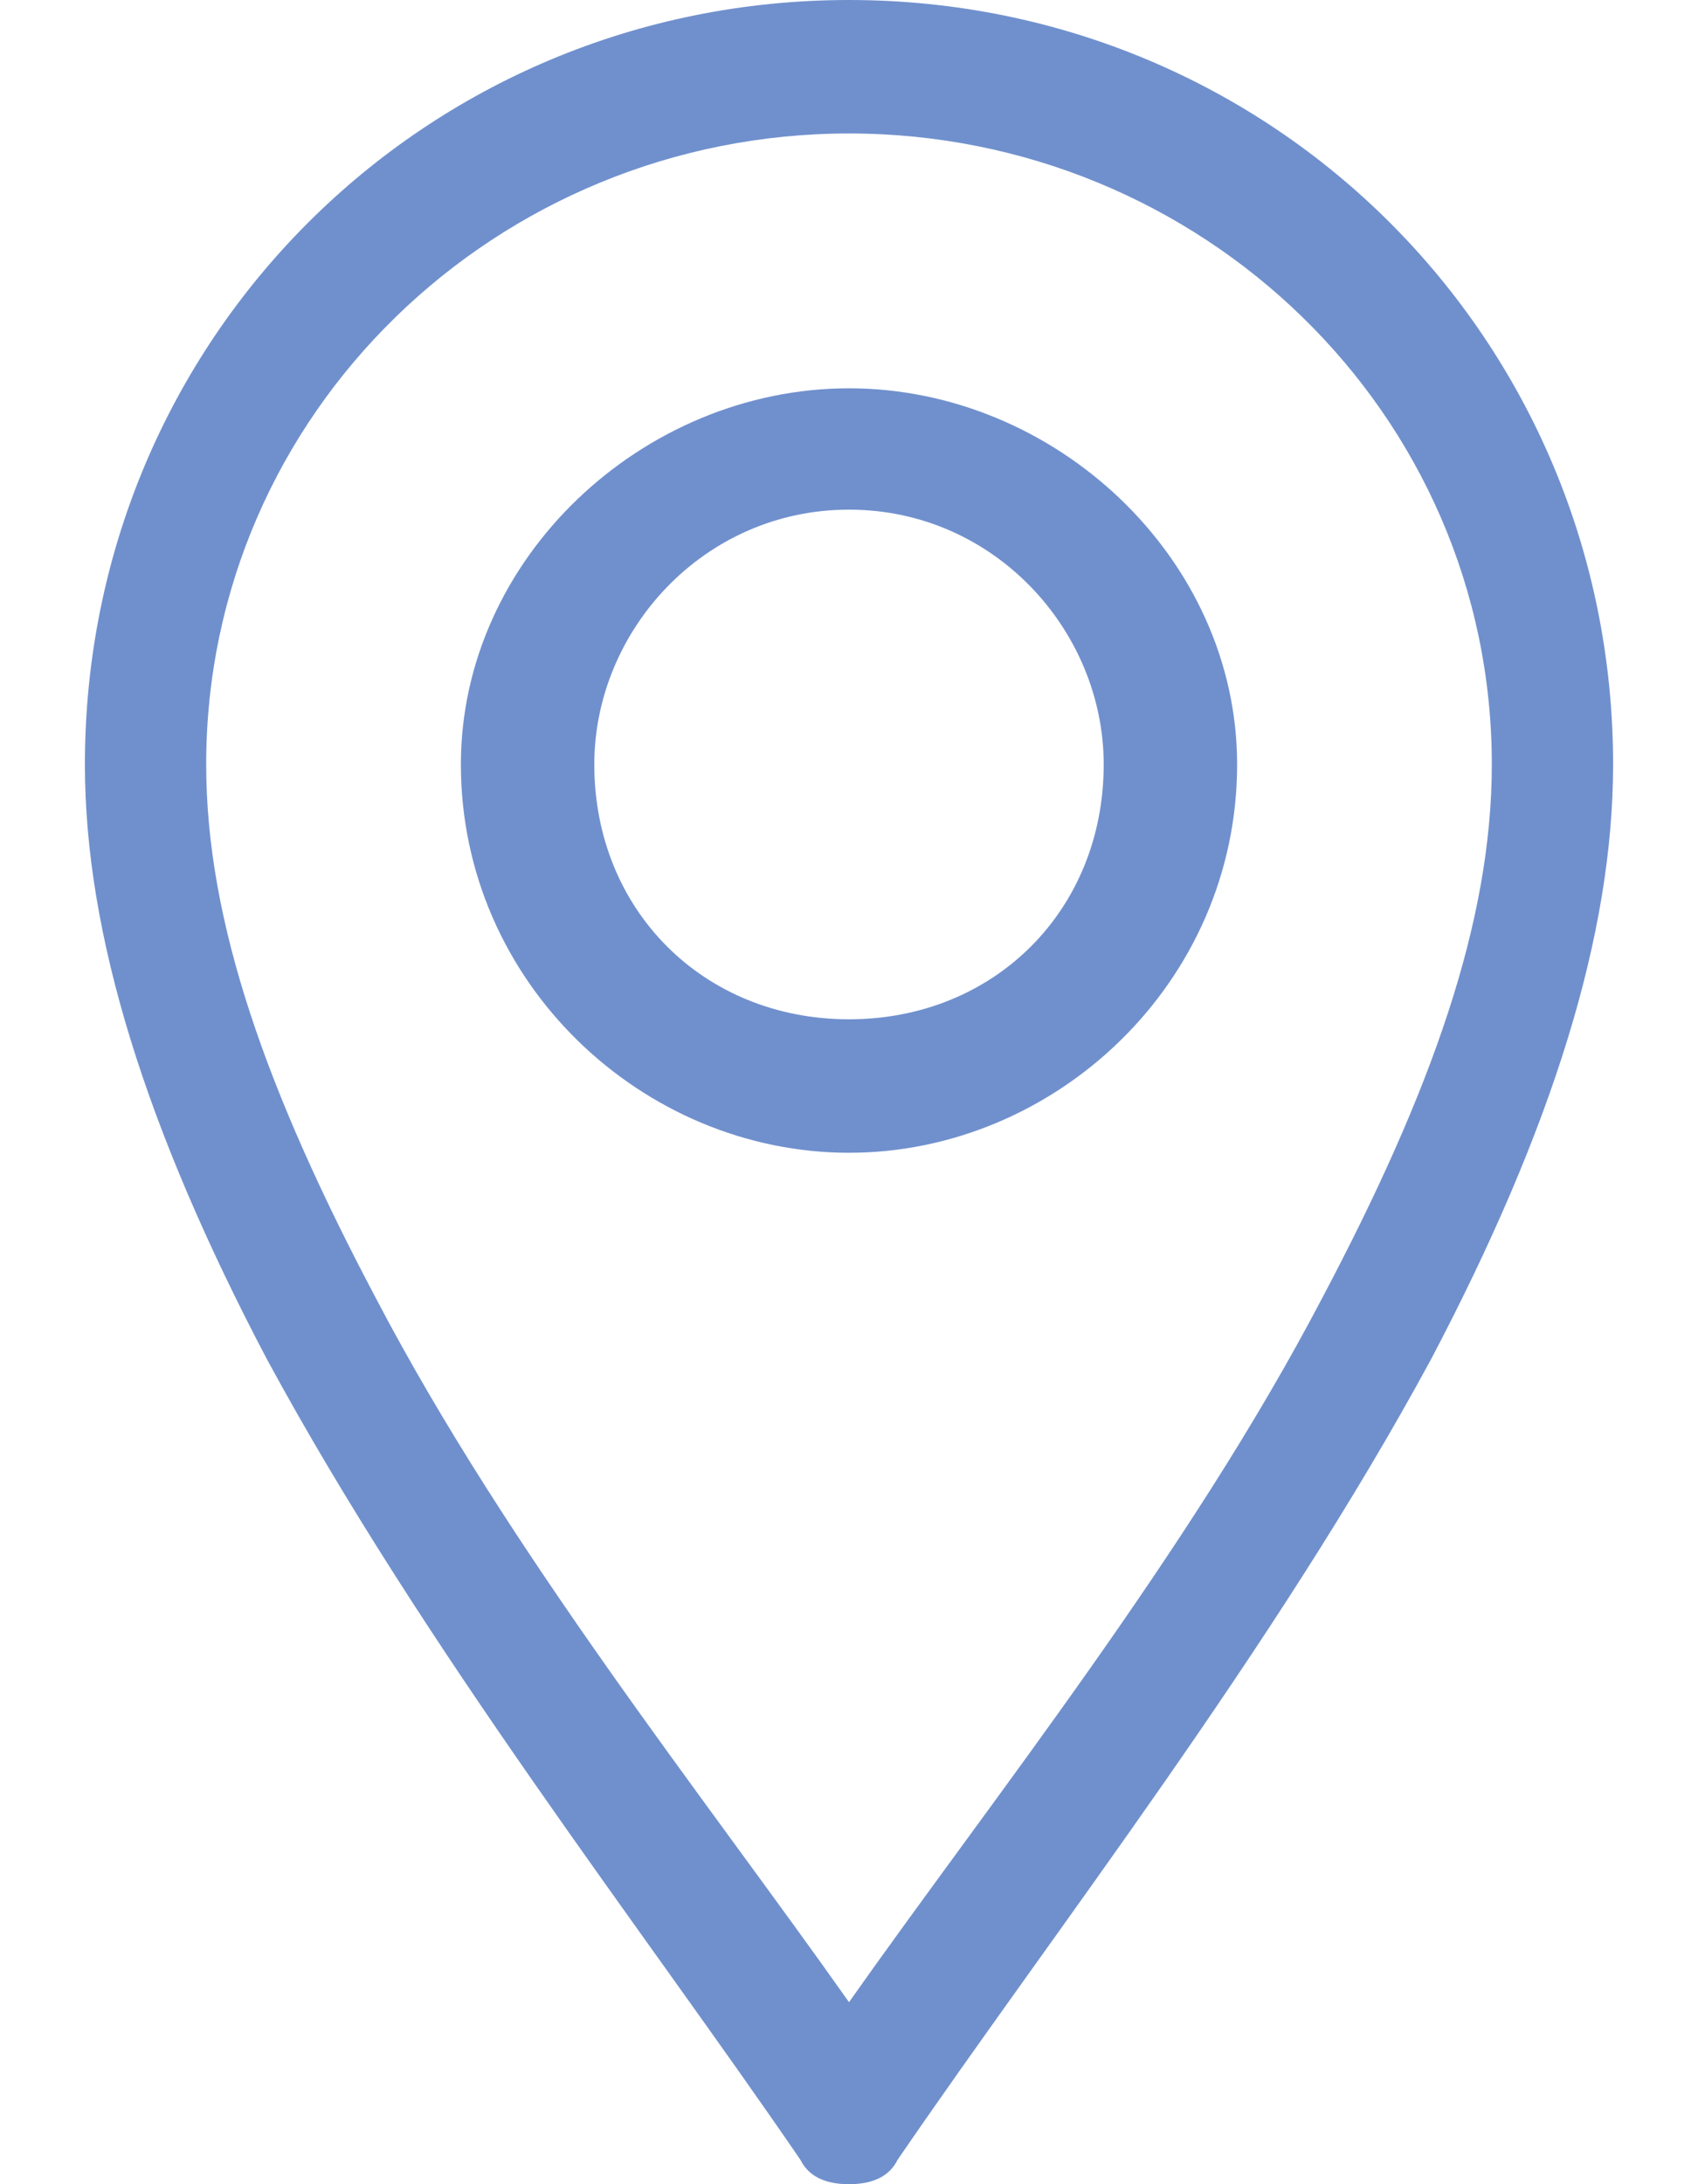
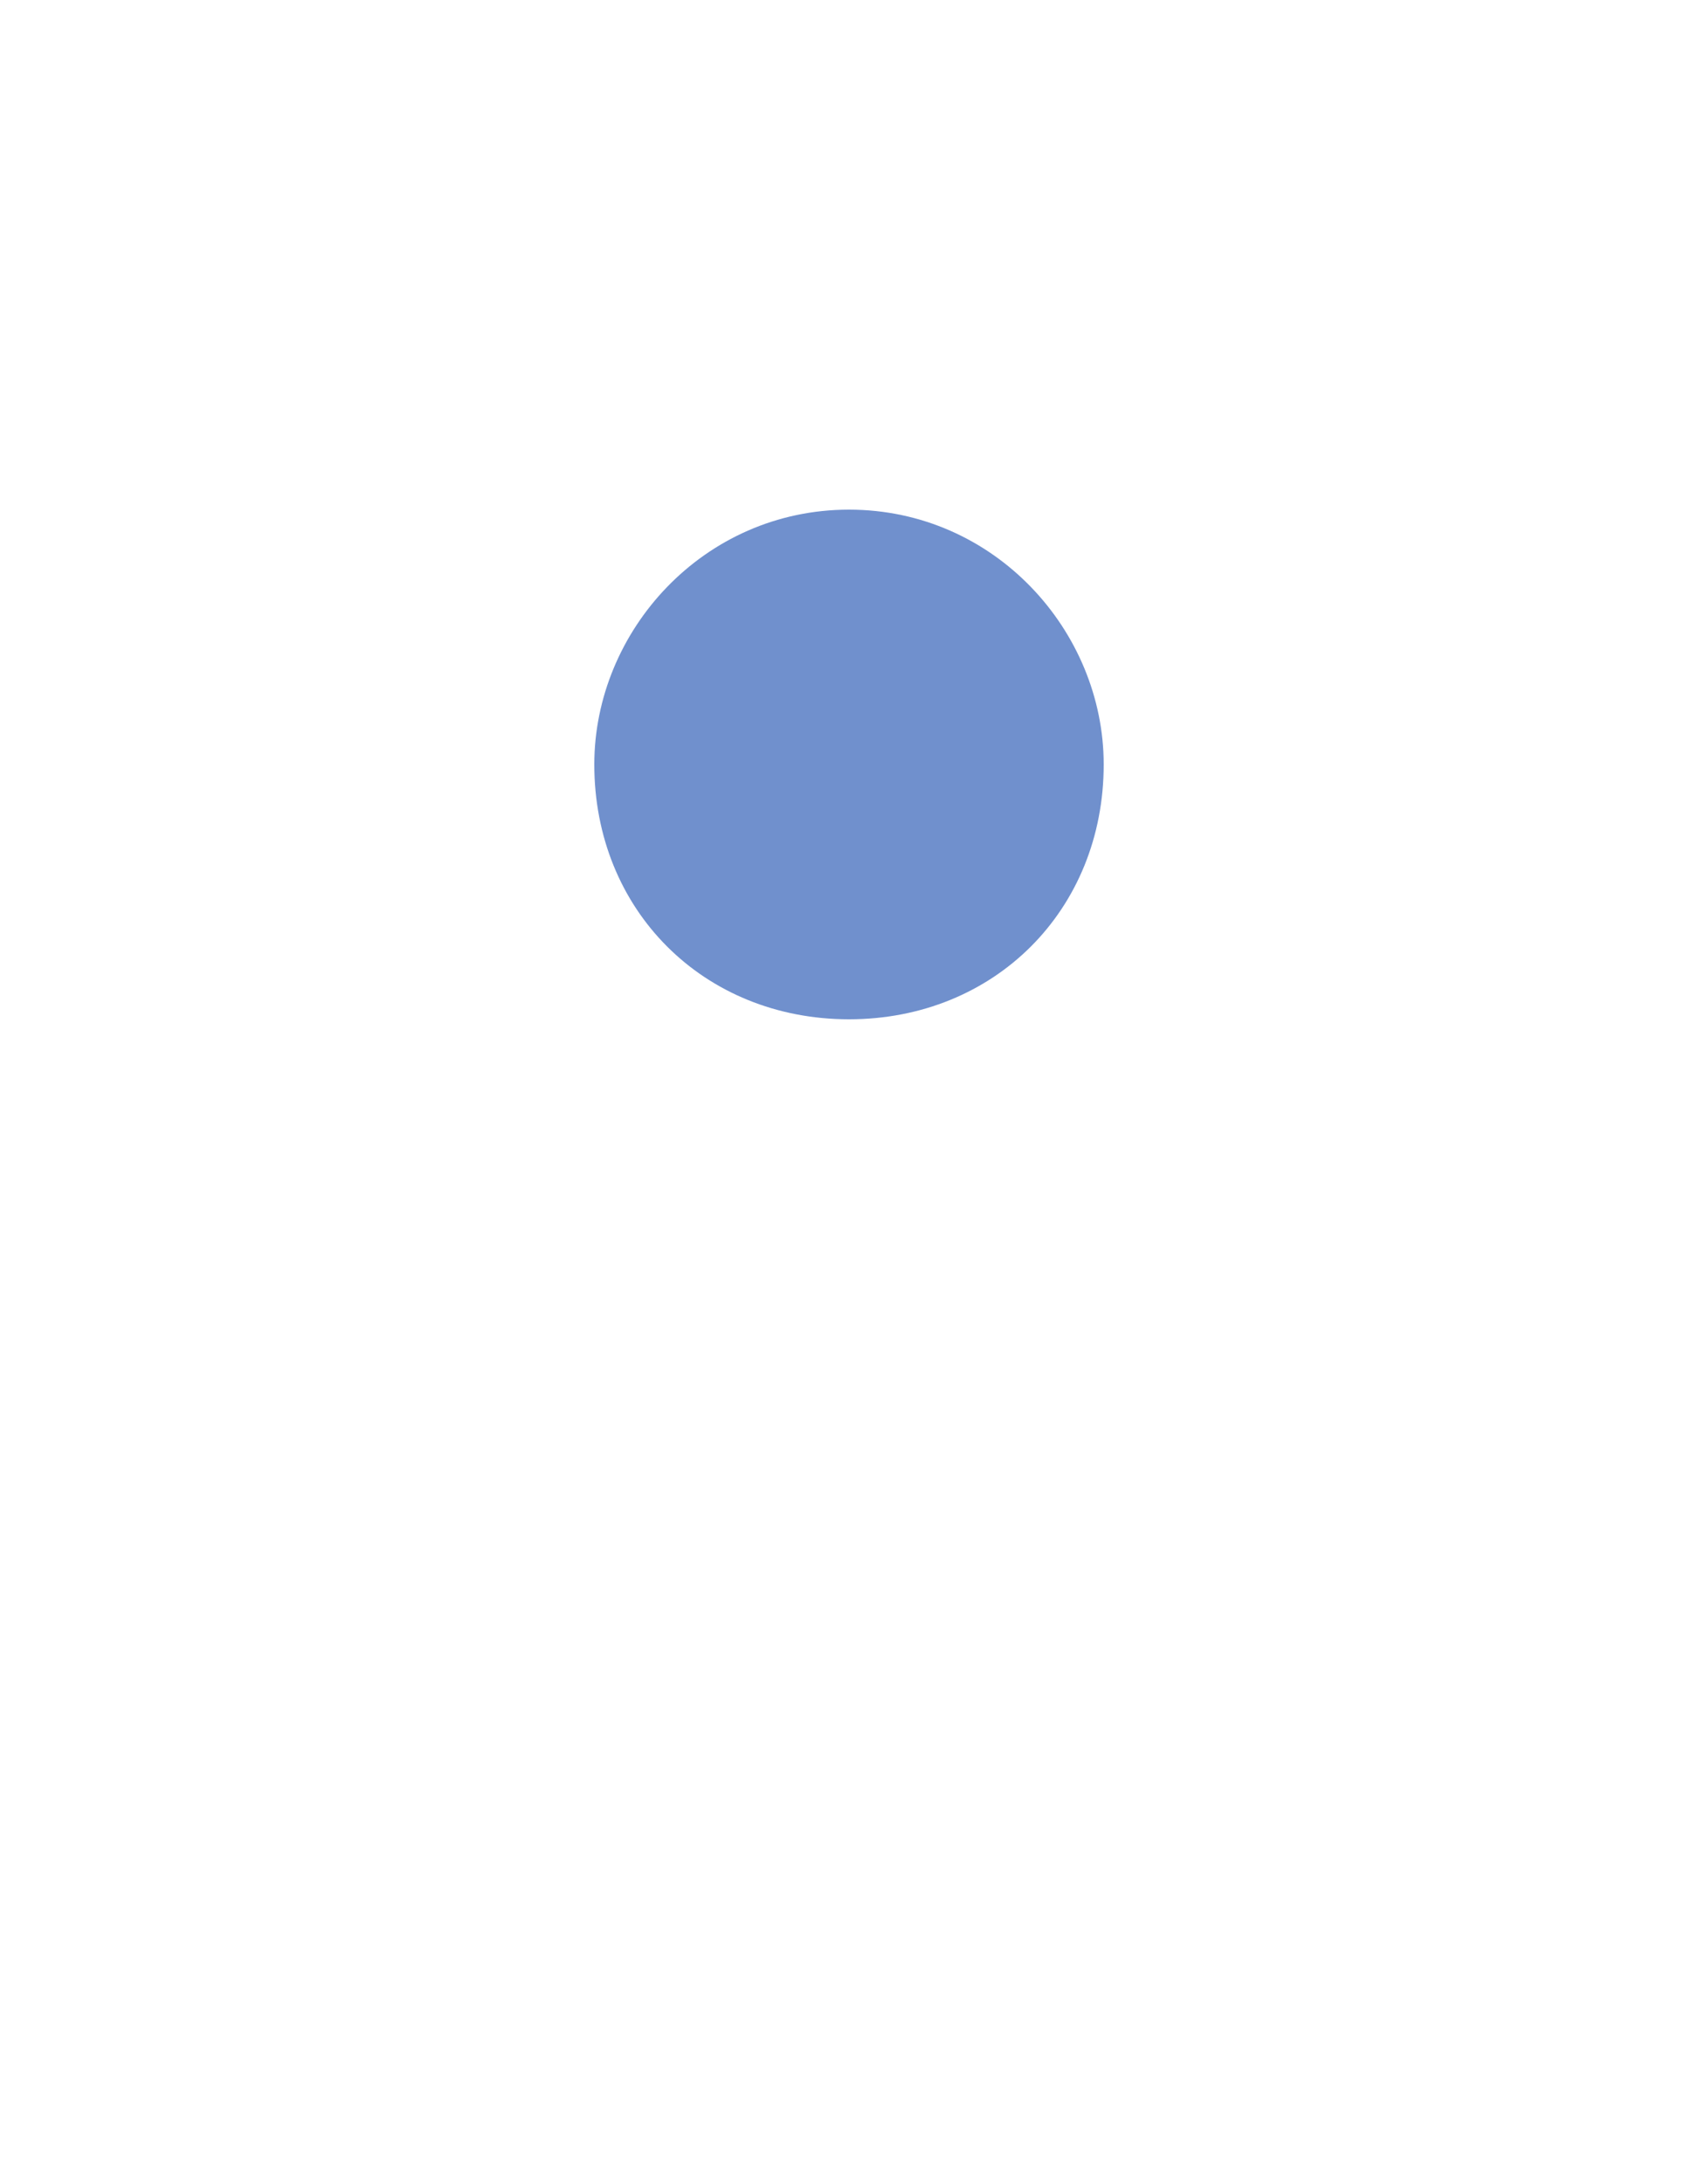
<svg xmlns="http://www.w3.org/2000/svg" version="1.2" viewBox="0 0 14 18" width="14" height="18">
  <title>map-point</title>
  <style> .s0 { opacity: .6;fill: #1246ab } </style>
-   <path class="s0" d="m6.6 17.8q0.1 0.2 0.4 0.2 0.3 0 0.4-0.2c1.3-1.9 3.1-4.2 4.4-6.6 1-1.9 1.5-3.5 1.5-4.9 0-3.5-2.8-6.3-6.3-6.3-3.5 0-6.3 2.8-6.3 6.3 0 1.4 0.5 3 1.5 4.9 1.3 2.4 3.1 4.7 4.4 6.6zm0.4-16.7c2.9 0 5.3 2.3 5.3 5.2 0 1.3-0.5 2.7-1.4 4.4-1.1 2.1-2.7 4.1-3.9 5.8-1.2-1.7-2.8-3.7-3.9-5.8-0.9-1.7-1.4-3.1-1.4-4.4 0-2.9 2.4-5.2 5.3-5.2z" />
-   <path class="s0" d="m7 9.5c1.7 0 3.2-1.4 3.2-3.2 0-1.7-1.5-3.1-3.2-3.1-1.7 0-3.2 1.4-3.2 3.1 0 1.8 1.5 3.2 3.2 3.2zm0-5.3c1.2 0 2.1 1 2.1 2.1 0 1.2-0.9 2.1-2.1 2.1-1.2 0-2.1-0.9-2.1-2.1 0-1.1 0.9-2.1 2.1-2.1z" />
+   <path class="s0" d="m7 9.5zm0-5.3c1.2 0 2.1 1 2.1 2.1 0 1.2-0.9 2.1-2.1 2.1-1.2 0-2.1-0.9-2.1-2.1 0-1.1 0.9-2.1 2.1-2.1z" />
</svg>